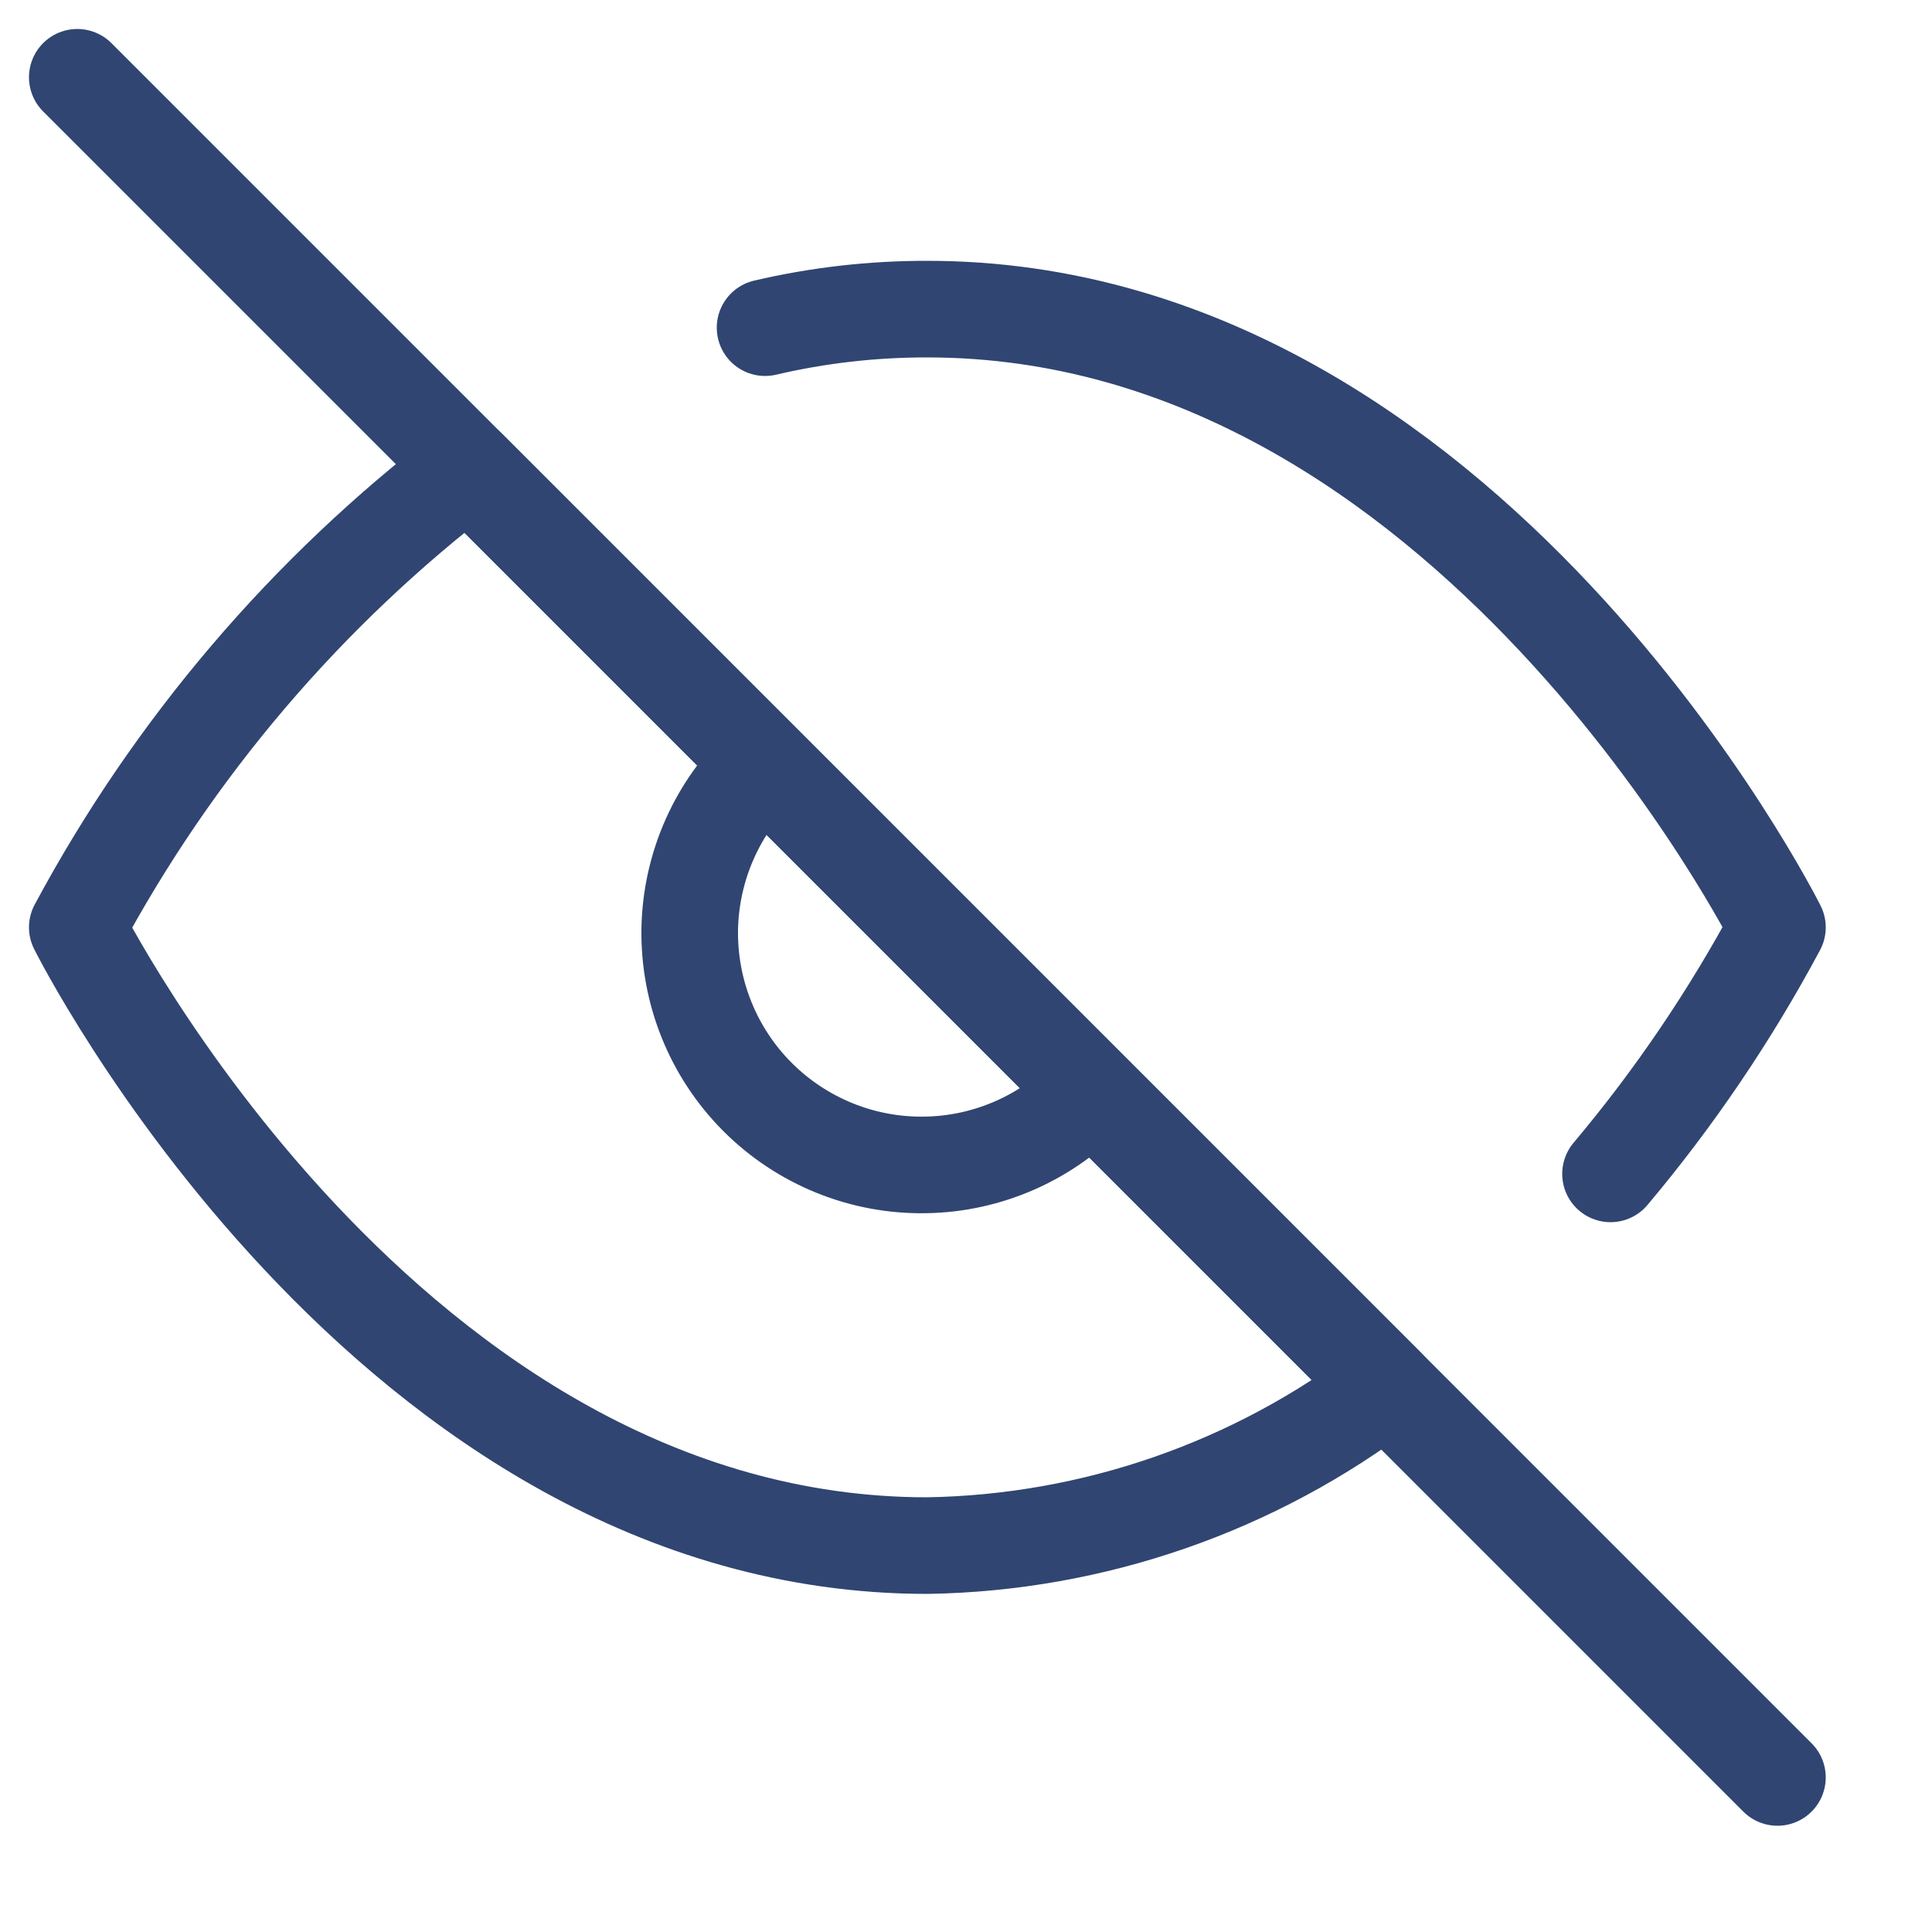
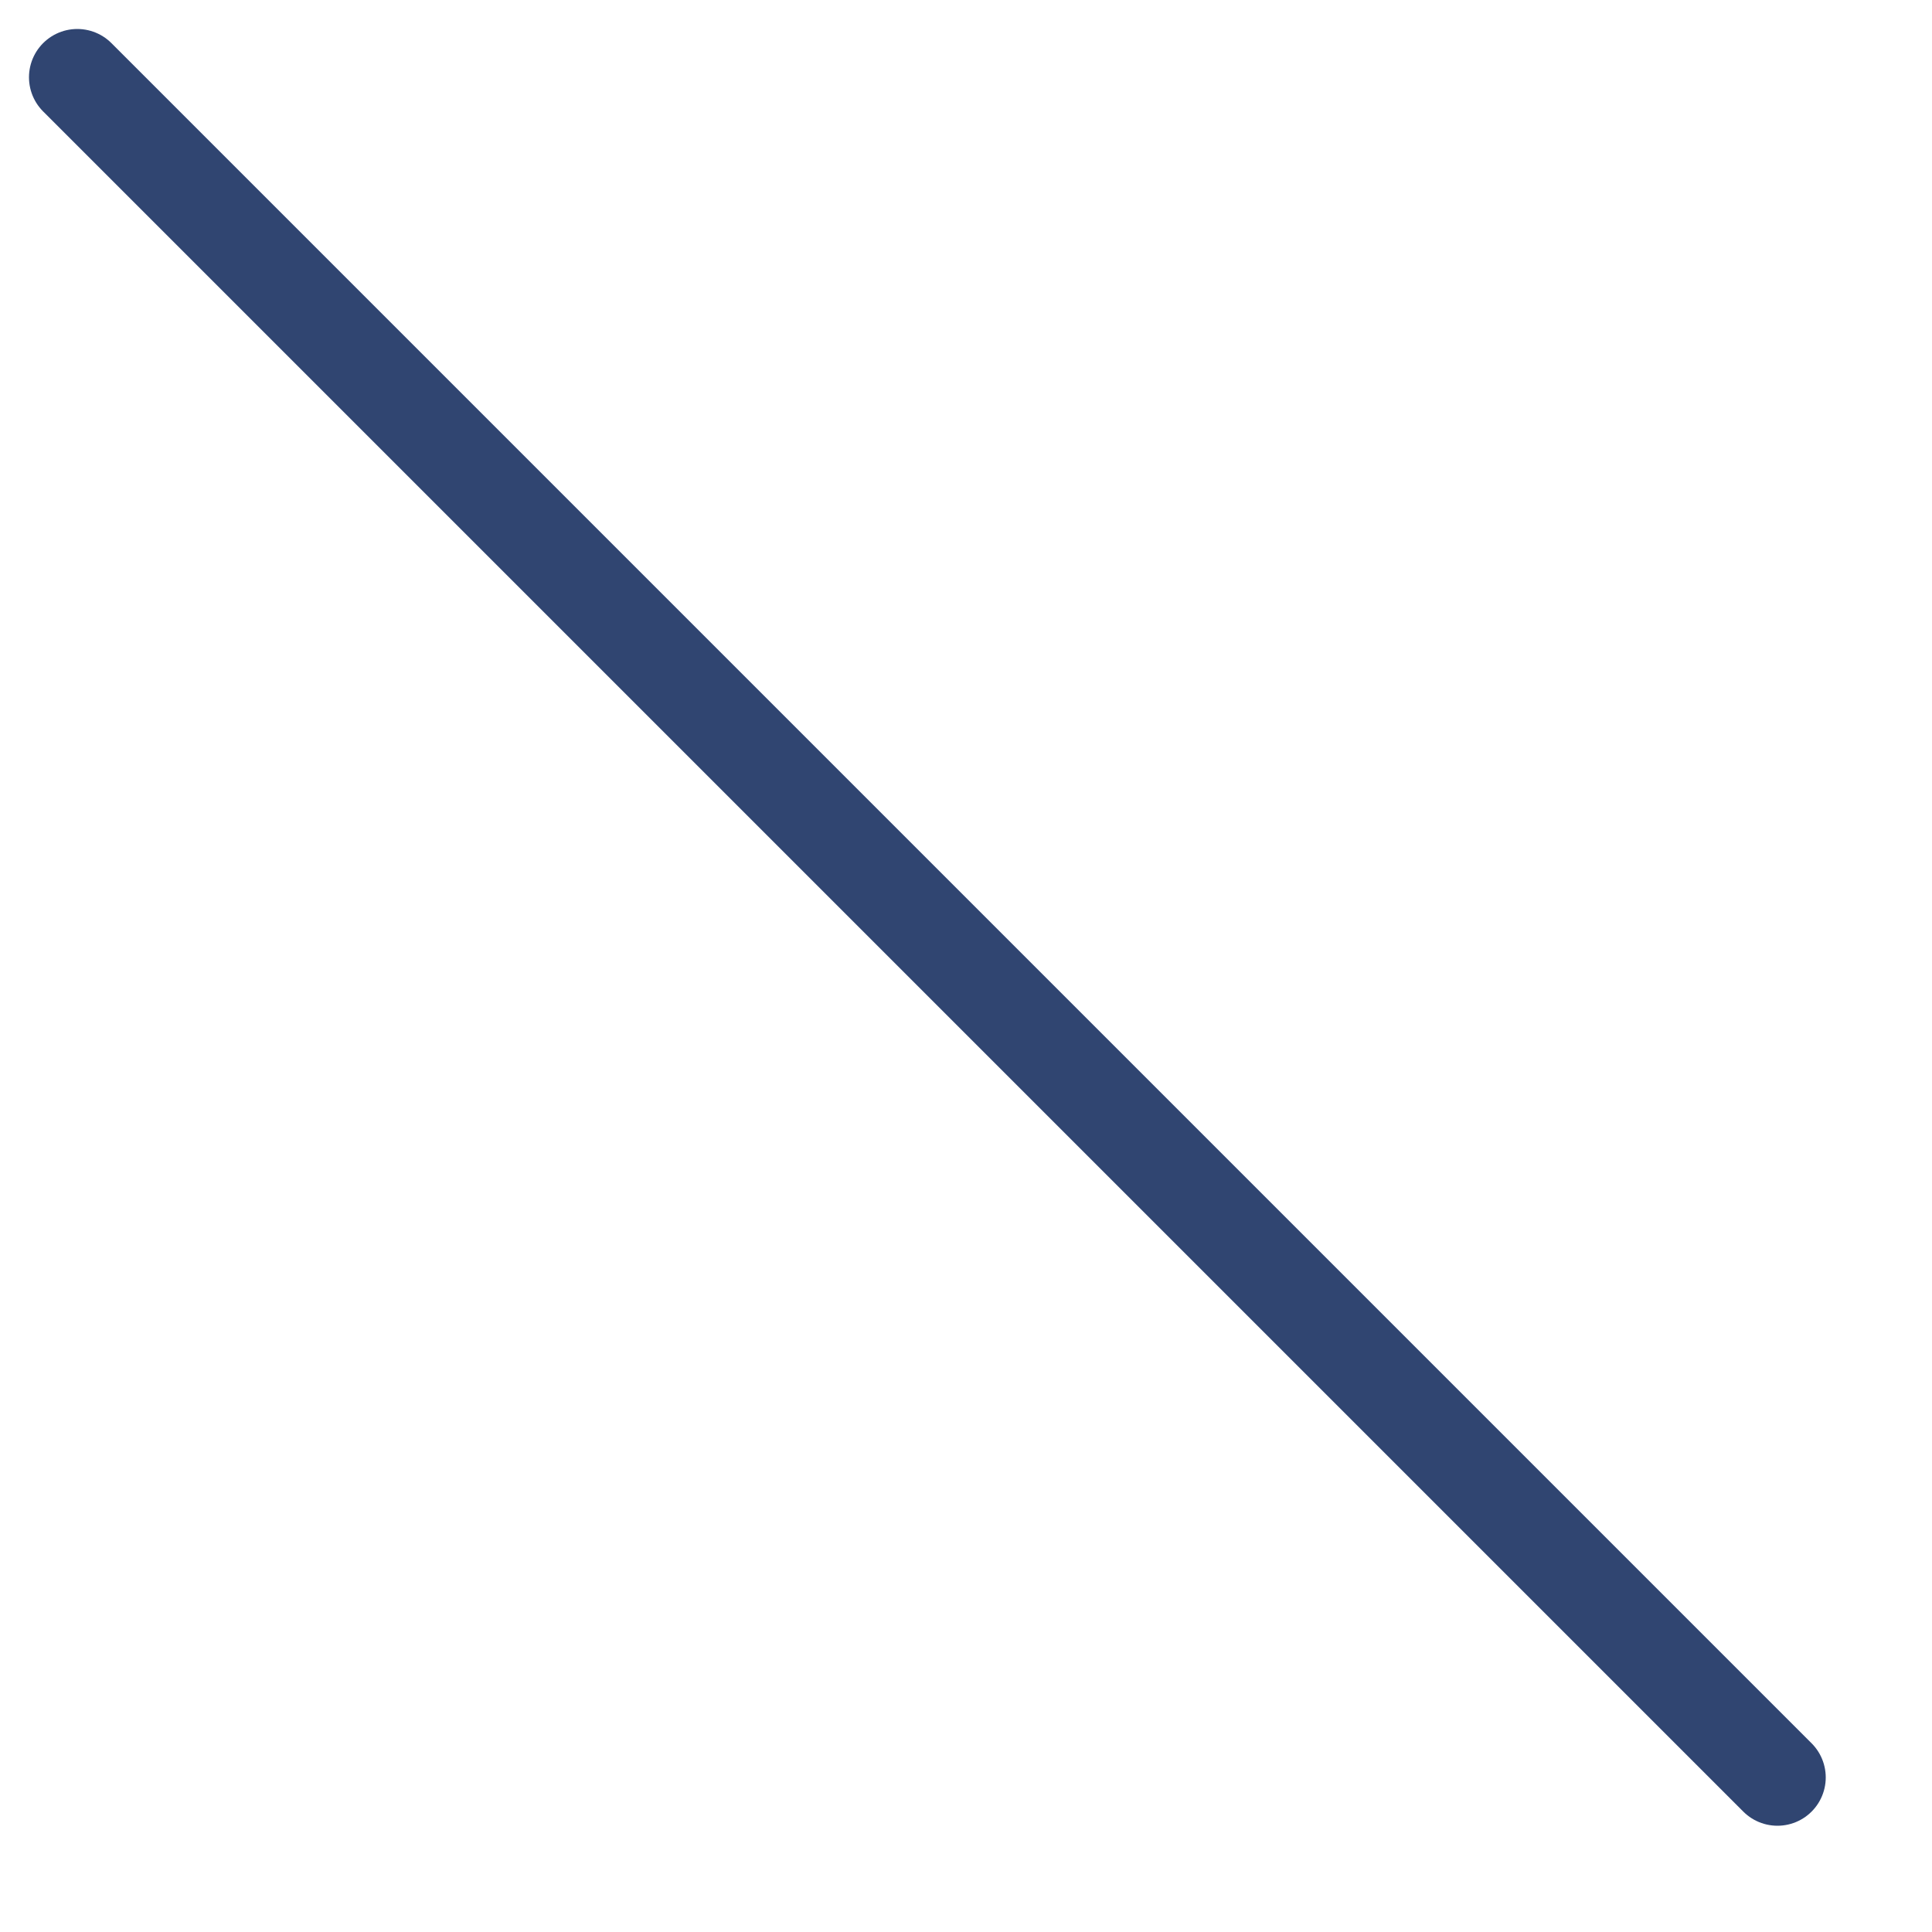
<svg xmlns="http://www.w3.org/2000/svg" width="20" height="20" viewBox="0 0 20 20" fill="none">
-   <path d="M7.92 3.392C8.47 3.263 9.034 3.199 9.6 3.2C15.2 3.2 18.4 9.6 18.4 9.6C17.914 10.508 17.335 11.364 16.672 12.152M11.296 11.296C11.076 11.532 10.811 11.721 10.517 11.852C10.222 11.983 9.905 12.054 9.582 12.059C9.26 12.065 8.94 12.006 8.641 11.885C8.342 11.764 8.071 11.585 7.843 11.357C7.615 11.129 7.435 10.857 7.315 10.559C7.194 10.26 7.135 9.94 7.14 9.618C7.146 9.295 7.217 8.977 7.348 8.683C7.479 8.389 7.668 8.124 7.904 7.904M14.352 14.352C12.984 15.394 11.319 15.972 9.6 16C4 16 0.8 9.6 0.8 9.6C1.795 7.745 3.175 6.125 4.848 4.848L14.352 14.352Z" stroke="#304571" stroke-linecap="round" stroke-linejoin="round" />
  <path d="M0.8 0.8L18.4 18.4" stroke="#304571" stroke-linecap="round" stroke-linejoin="round" />
</svg>